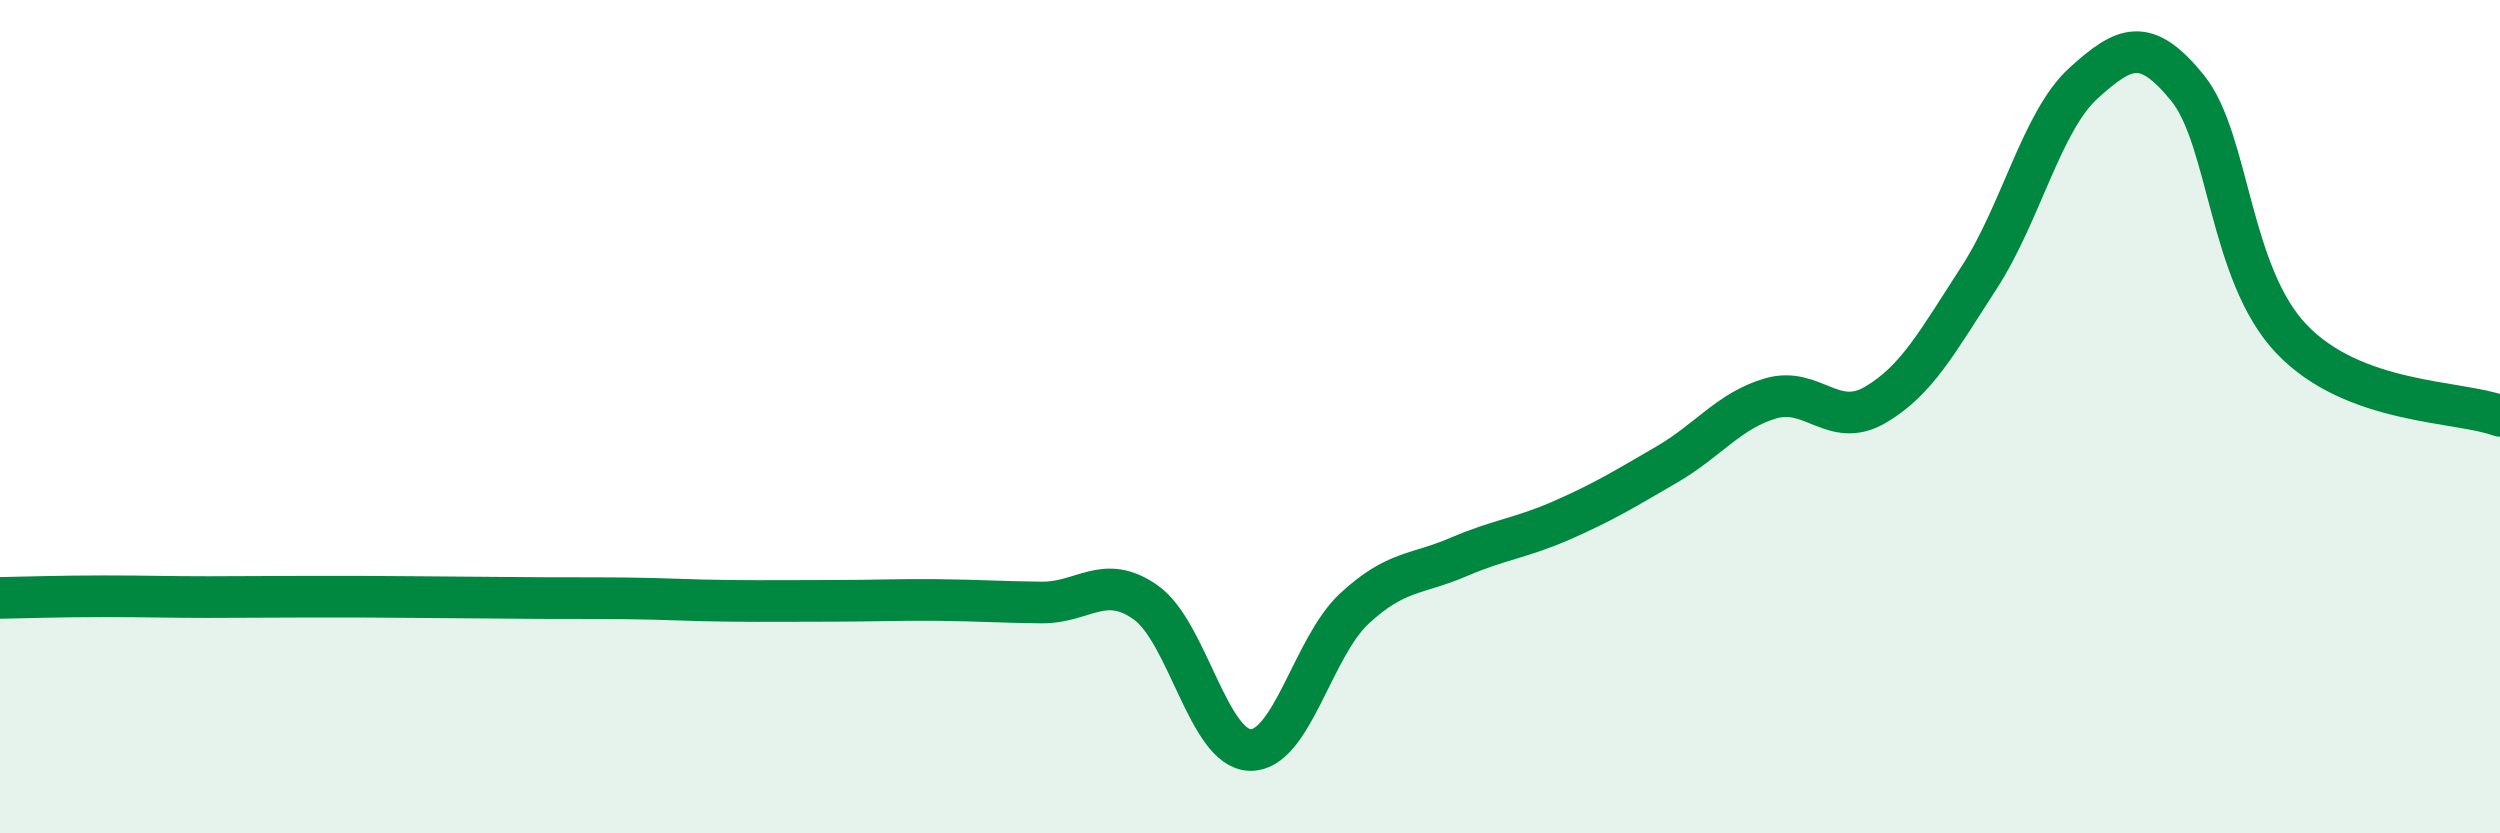
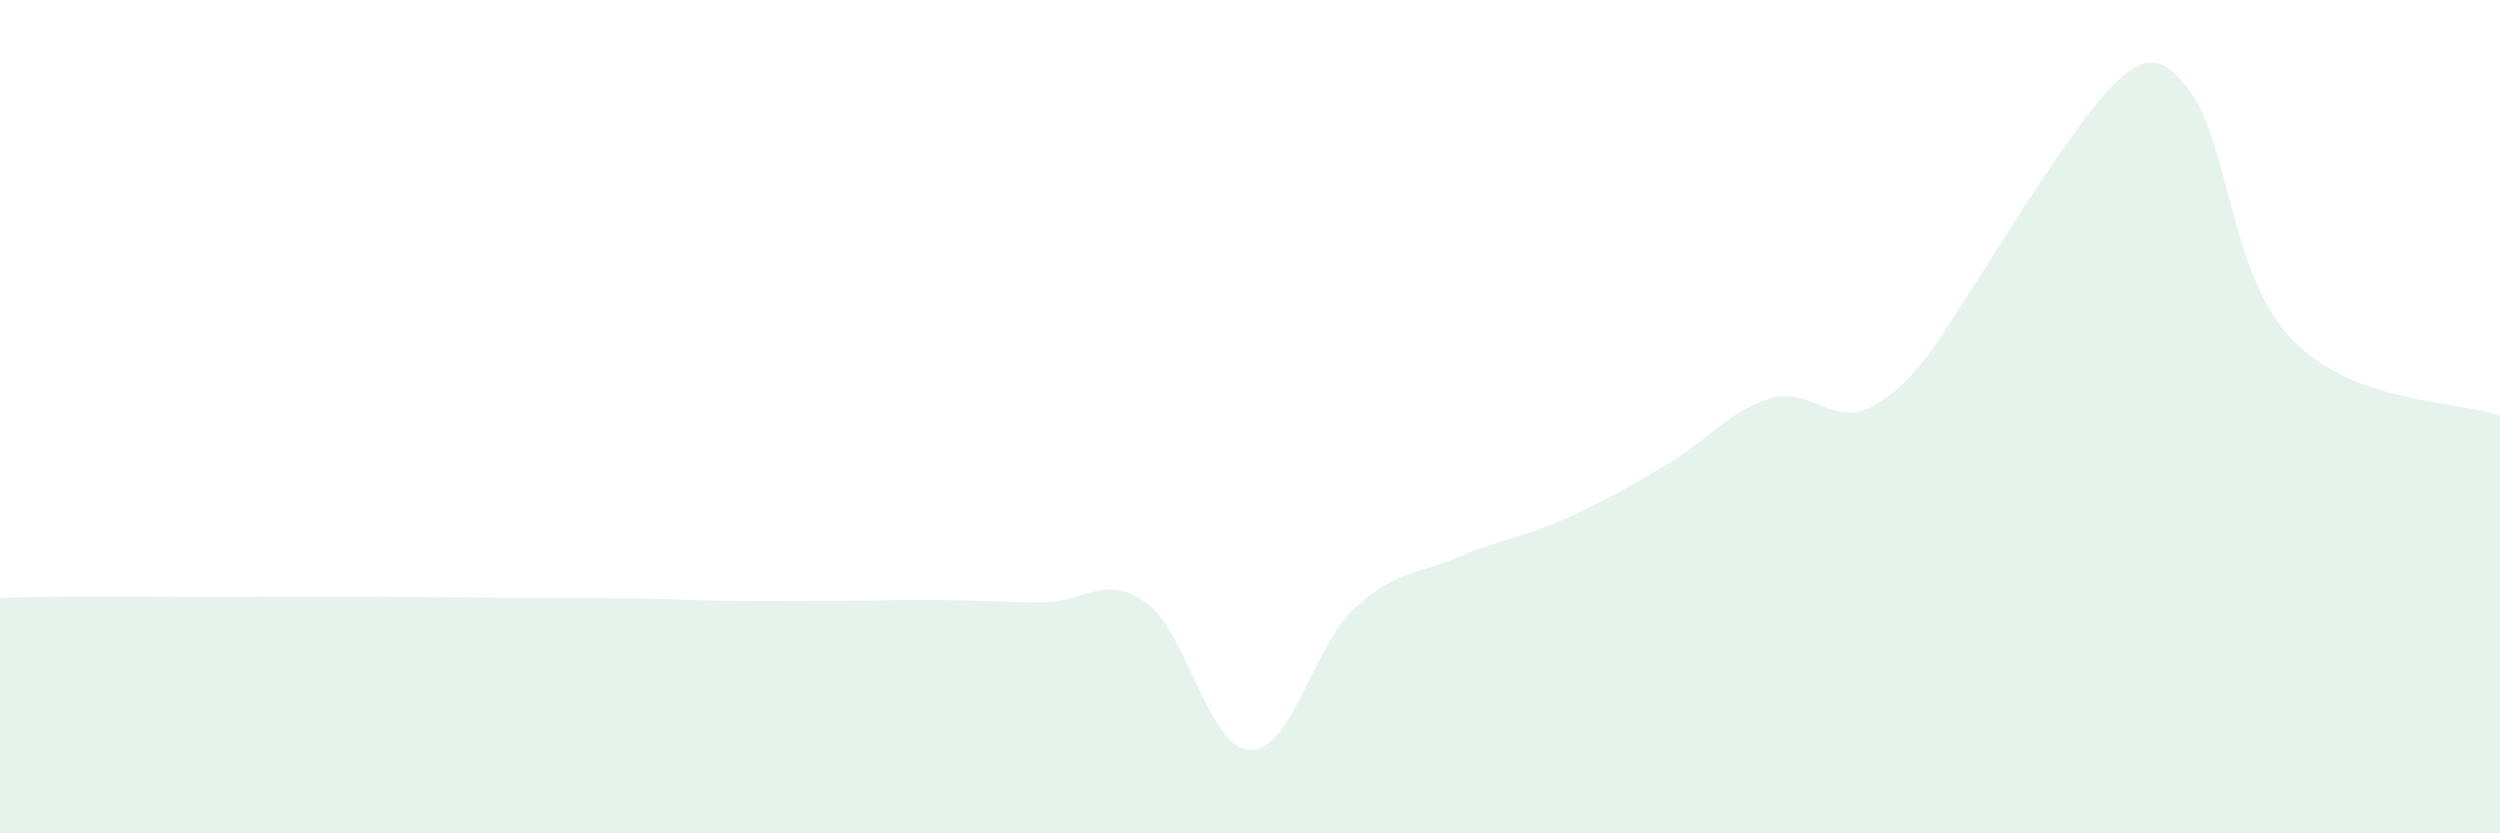
<svg xmlns="http://www.w3.org/2000/svg" width="60" height="20" viewBox="0 0 60 20">
-   <path d="M 0,14.35 C 0.5,14.34 1.5,14.31 2.5,14.31 C 3.5,14.31 4,14.33 5,14.33 C 6,14.33 6.5,14.32 7.5,14.32 C 8.5,14.32 9,14.32 10,14.33 C 11,14.34 11.5,14.34 12.5,14.35 C 13.5,14.36 14,14.35 15,14.36 C 16,14.37 16.5,14.41 17.5,14.42 C 18.5,14.43 19,14.42 20,14.42 C 21,14.42 21.5,14.39 22.5,14.4 C 23.5,14.41 24,14.45 25,14.46 C 26,14.47 26.5,13.75 27.5,14.46 C 28.5,15.17 29,17.97 30,18 C 31,18.03 31.5,15.54 32.5,14.61 C 33.5,13.68 34,13.8 35,13.37 C 36,12.94 36.5,12.92 37.5,12.48 C 38.5,12.04 39,11.73 40,11.15 C 41,10.57 41.5,9.85 42.5,9.56 C 43.5,9.27 44,10.3 45,9.72 C 46,9.14 46.5,8.2 47.5,6.66 C 48.5,5.12 49,2.91 50,2 C 51,1.09 51.5,0.88 52.5,2.11 C 53.5,3.34 53.5,6.57 55,8.14 C 56.5,9.71 59,9.61 60,9.98L60 20L0 20Z" fill="#008740" opacity="0.1" stroke-linecap="round" stroke-linejoin="round" />
-   <path d="M 0,14.35 C 0.5,14.34 1.5,14.31 2.5,14.31 C 3.5,14.31 4,14.33 5,14.33 C 6,14.33 6.5,14.32 7.5,14.32 C 8.5,14.32 9,14.32 10,14.33 C 11,14.34 11.5,14.34 12.5,14.35 C 13.5,14.36 14,14.35 15,14.36 C 16,14.37 16.5,14.41 17.5,14.42 C 18.5,14.43 19,14.42 20,14.42 C 21,14.42 21.5,14.39 22.5,14.4 C 23.5,14.41 24,14.45 25,14.46 C 26,14.47 26.5,13.75 27.5,14.46 C 28.5,15.17 29,17.97 30,18 C 31,18.03 31.5,15.54 32.5,14.61 C 33.5,13.68 34,13.8 35,13.37 C 36,12.94 36.5,12.92 37.5,12.48 C 38.5,12.04 39,11.73 40,11.15 C 41,10.57 41.5,9.85 42.5,9.56 C 43.5,9.27 44,10.3 45,9.72 C 46,9.14 46.5,8.2 47.5,6.66 C 48.5,5.12 49,2.91 50,2 C 51,1.09 51.5,0.88 52.5,2.11 C 53.5,3.34 53.5,6.57 55,8.14 C 56.5,9.71 59,9.61 60,9.98" stroke="#008740" stroke-width="1" fill="none" stroke-linecap="round" stroke-linejoin="round" />
+   <path d="M 0,14.35 C 0.5,14.34 1.5,14.31 2.5,14.31 C 3.5,14.31 4,14.33 5,14.33 C 6,14.33 6.5,14.32 7.5,14.32 C 8.5,14.32 9,14.32 10,14.33 C 11,14.34 11.5,14.34 12.5,14.35 C 13.5,14.36 14,14.35 15,14.36 C 16,14.37 16.5,14.41 17.5,14.42 C 18.5,14.43 19,14.42 20,14.42 C 21,14.42 21.5,14.39 22.5,14.4 C 23.5,14.41 24,14.45 25,14.46 C 26,14.47 26.5,13.75 27.5,14.46 C 28.5,15.17 29,17.97 30,18 C 31,18.03 31.5,15.54 32.5,14.61 C 33.5,13.68 34,13.8 35,13.37 C 36,12.94 36.5,12.92 37.5,12.48 C 38.5,12.04 39,11.73 40,11.15 C 41,10.57 41.5,9.85 42.5,9.56 C 43.5,9.27 44,10.3 45,9.72 C 46,9.14 46.5,8.2 47.5,6.66 C 51,1.09 51.5,0.88 52.5,2.11 C 53.5,3.34 53.5,6.57 55,8.14 C 56.5,9.71 59,9.61 60,9.98L60 20L0 20Z" fill="#008740" opacity="0.1" stroke-linecap="round" stroke-linejoin="round" />
</svg>